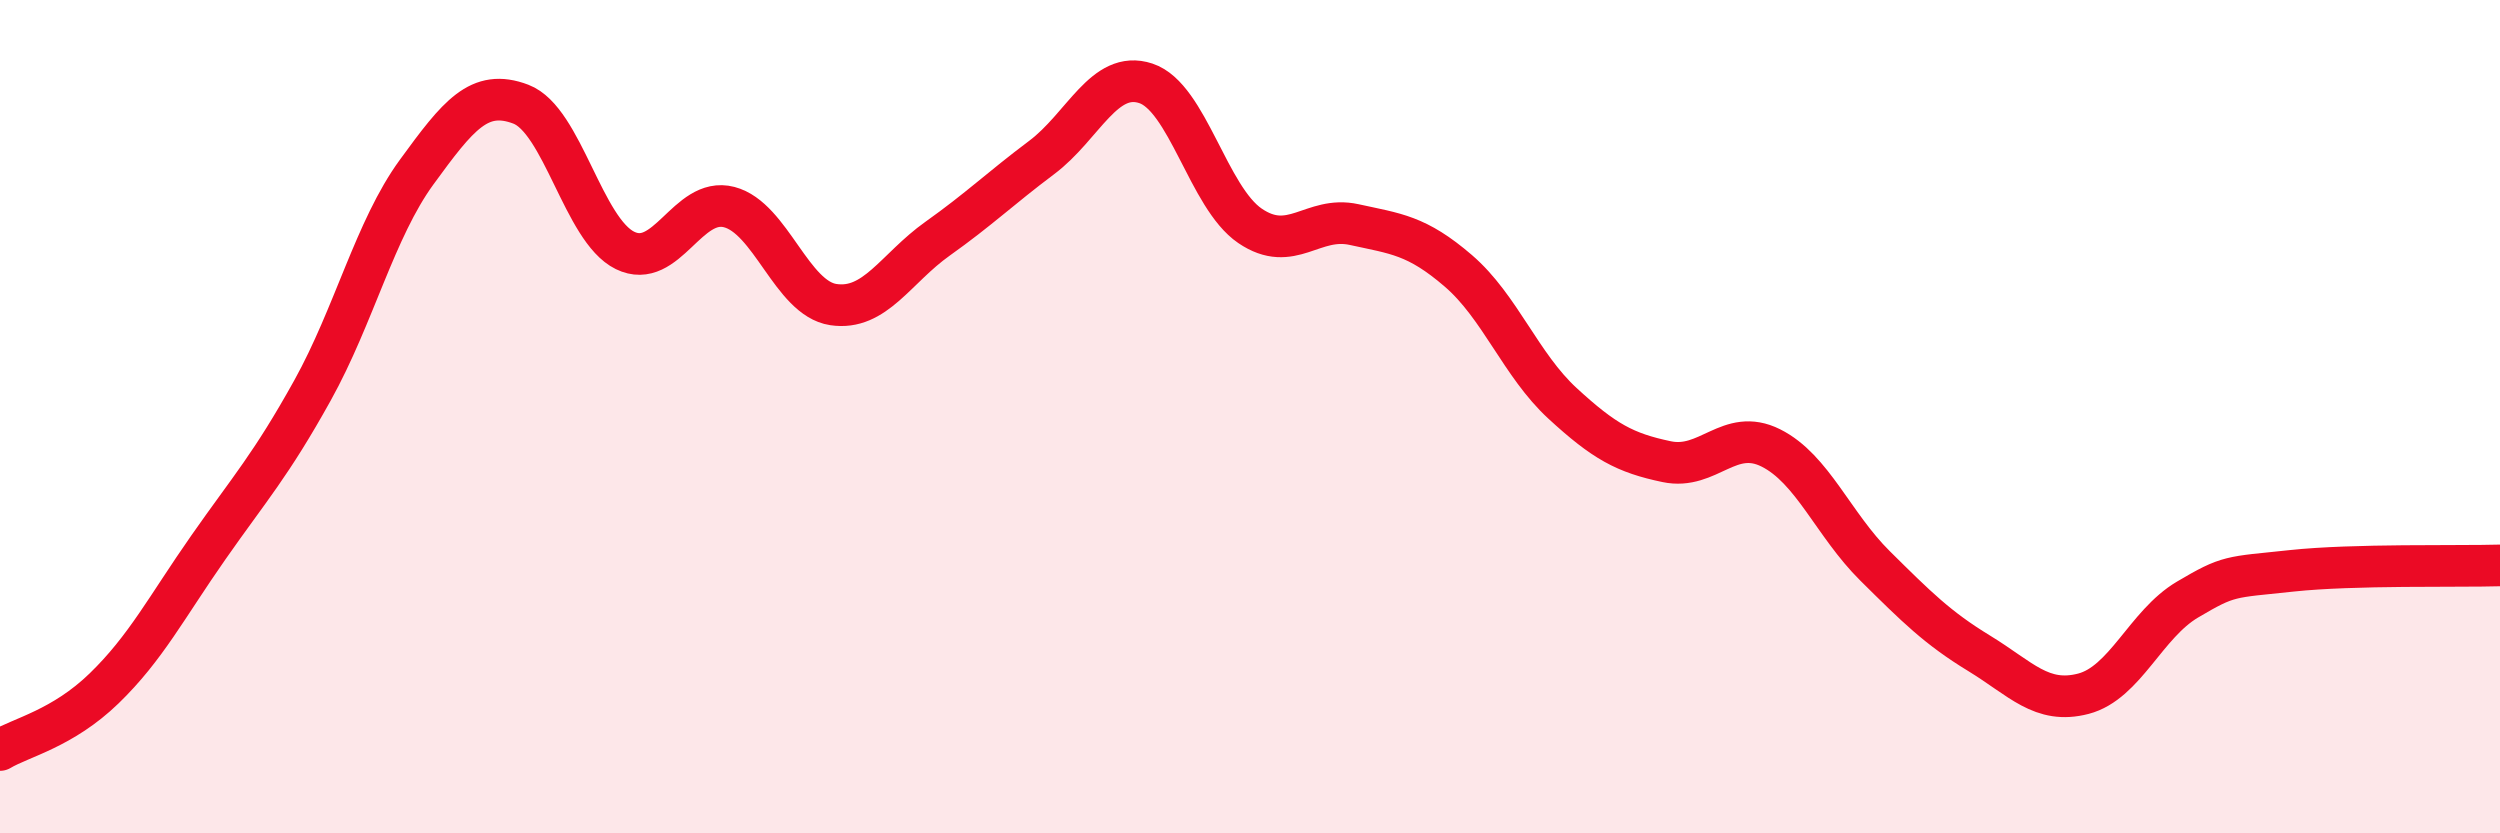
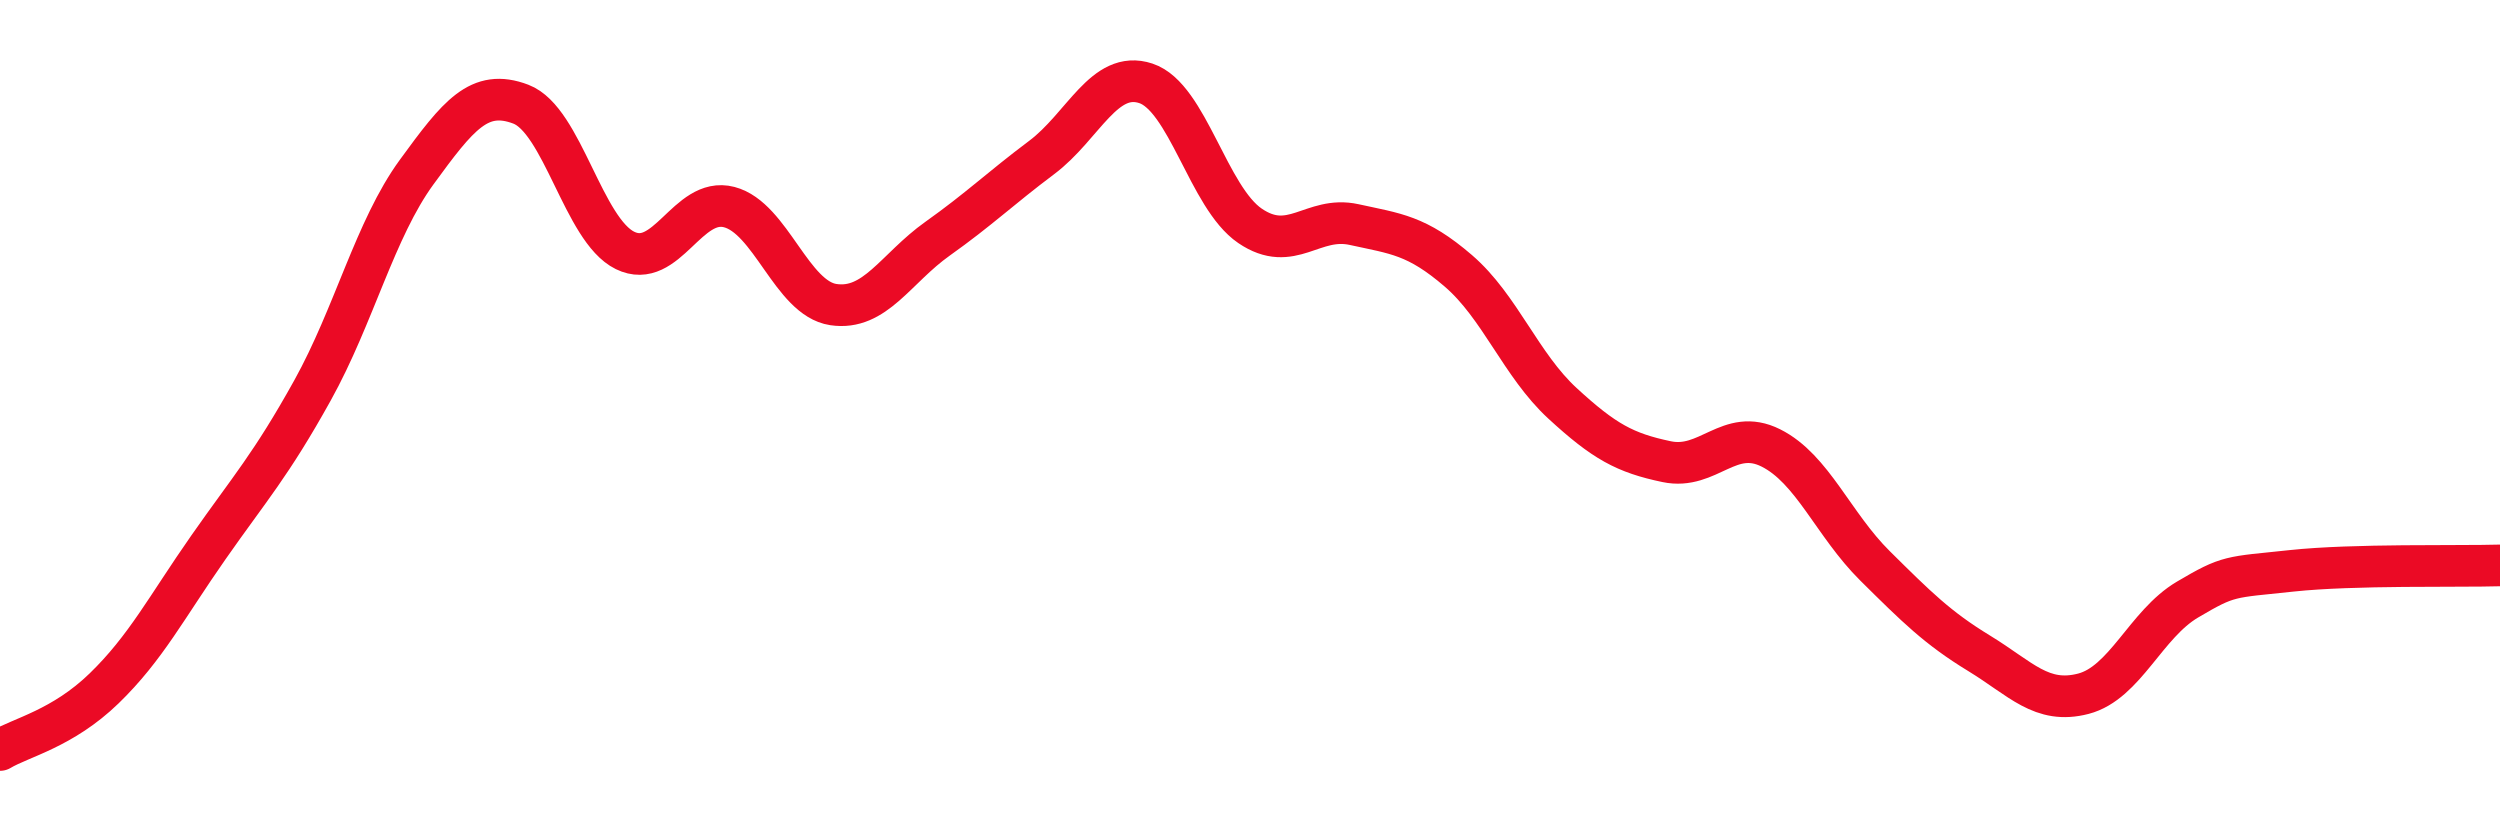
<svg xmlns="http://www.w3.org/2000/svg" width="60" height="20" viewBox="0 0 60 20">
-   <path d="M 0,18 C 0.5,17.7 1.5,17.49 2.5,16.52 C 3.5,15.55 4,14.57 5,13.14 C 6,11.71 6.5,11.17 7.5,9.37 C 8.5,7.57 9,5.5 10,4.13 C 11,2.76 11.5,2.12 12.5,2.5 C 13.5,2.88 14,5.52 15,6.01 C 16,6.5 16.5,4.71 17.5,4.97 C 18.5,5.23 19,7.16 20,7.31 C 21,7.46 21.5,6.44 22.5,5.73 C 23.5,5.02 24,4.53 25,3.78 C 26,3.03 26.5,1.67 27.5,2 C 28.5,2.33 29,4.74 30,5.42 C 31,6.1 31.5,5.17 32.5,5.39 C 33.5,5.61 34,5.64 35,6.5 C 36,7.36 36.5,8.76 37.5,9.68 C 38.5,10.6 39,10.87 40,11.08 C 41,11.29 41.5,10.25 42.5,10.75 C 43.5,11.25 44,12.59 45,13.58 C 46,14.57 46.5,15.07 47.5,15.68 C 48.5,16.29 49,16.91 50,16.65 C 51,16.39 51.5,14.98 52.5,14.39 C 53.5,13.8 53.5,13.86 55,13.7 C 56.5,13.54 59,13.6 60,13.57L60 20L0 20Z" fill="#EB0A25" opacity="0.1" stroke-linecap="round" stroke-linejoin="round" />
  <path d="M 0,18 C 0.5,17.7 1.5,17.49 2.5,16.52 C 3.5,15.55 4,14.57 5,13.14 C 6,11.71 6.5,11.17 7.5,9.37 C 8.5,7.57 9,5.5 10,4.13 C 11,2.76 11.5,2.12 12.5,2.5 C 13.5,2.88 14,5.52 15,6.01 C 16,6.5 16.5,4.71 17.5,4.97 C 18.5,5.23 19,7.16 20,7.31 C 21,7.46 21.5,6.44 22.5,5.73 C 23.5,5.02 24,4.53 25,3.78 C 26,3.03 26.5,1.67 27.5,2 C 28.5,2.33 29,4.74 30,5.42 C 31,6.1 31.5,5.17 32.5,5.39 C 33.5,5.61 34,5.64 35,6.5 C 36,7.36 36.5,8.76 37.5,9.68 C 38.5,10.6 39,10.87 40,11.08 C 41,11.29 41.5,10.25 42.5,10.75 C 43.5,11.25 44,12.59 45,13.58 C 46,14.57 46.5,15.07 47.5,15.68 C 48.5,16.29 49,16.91 50,16.65 C 51,16.39 51.5,14.98 52.5,14.39 C 53.5,13.8 53.5,13.86 55,13.7 C 56.5,13.54 59,13.6 60,13.57" stroke="#EB0A25" stroke-width="1" fill="none" stroke-linecap="round" stroke-linejoin="round" />
</svg>